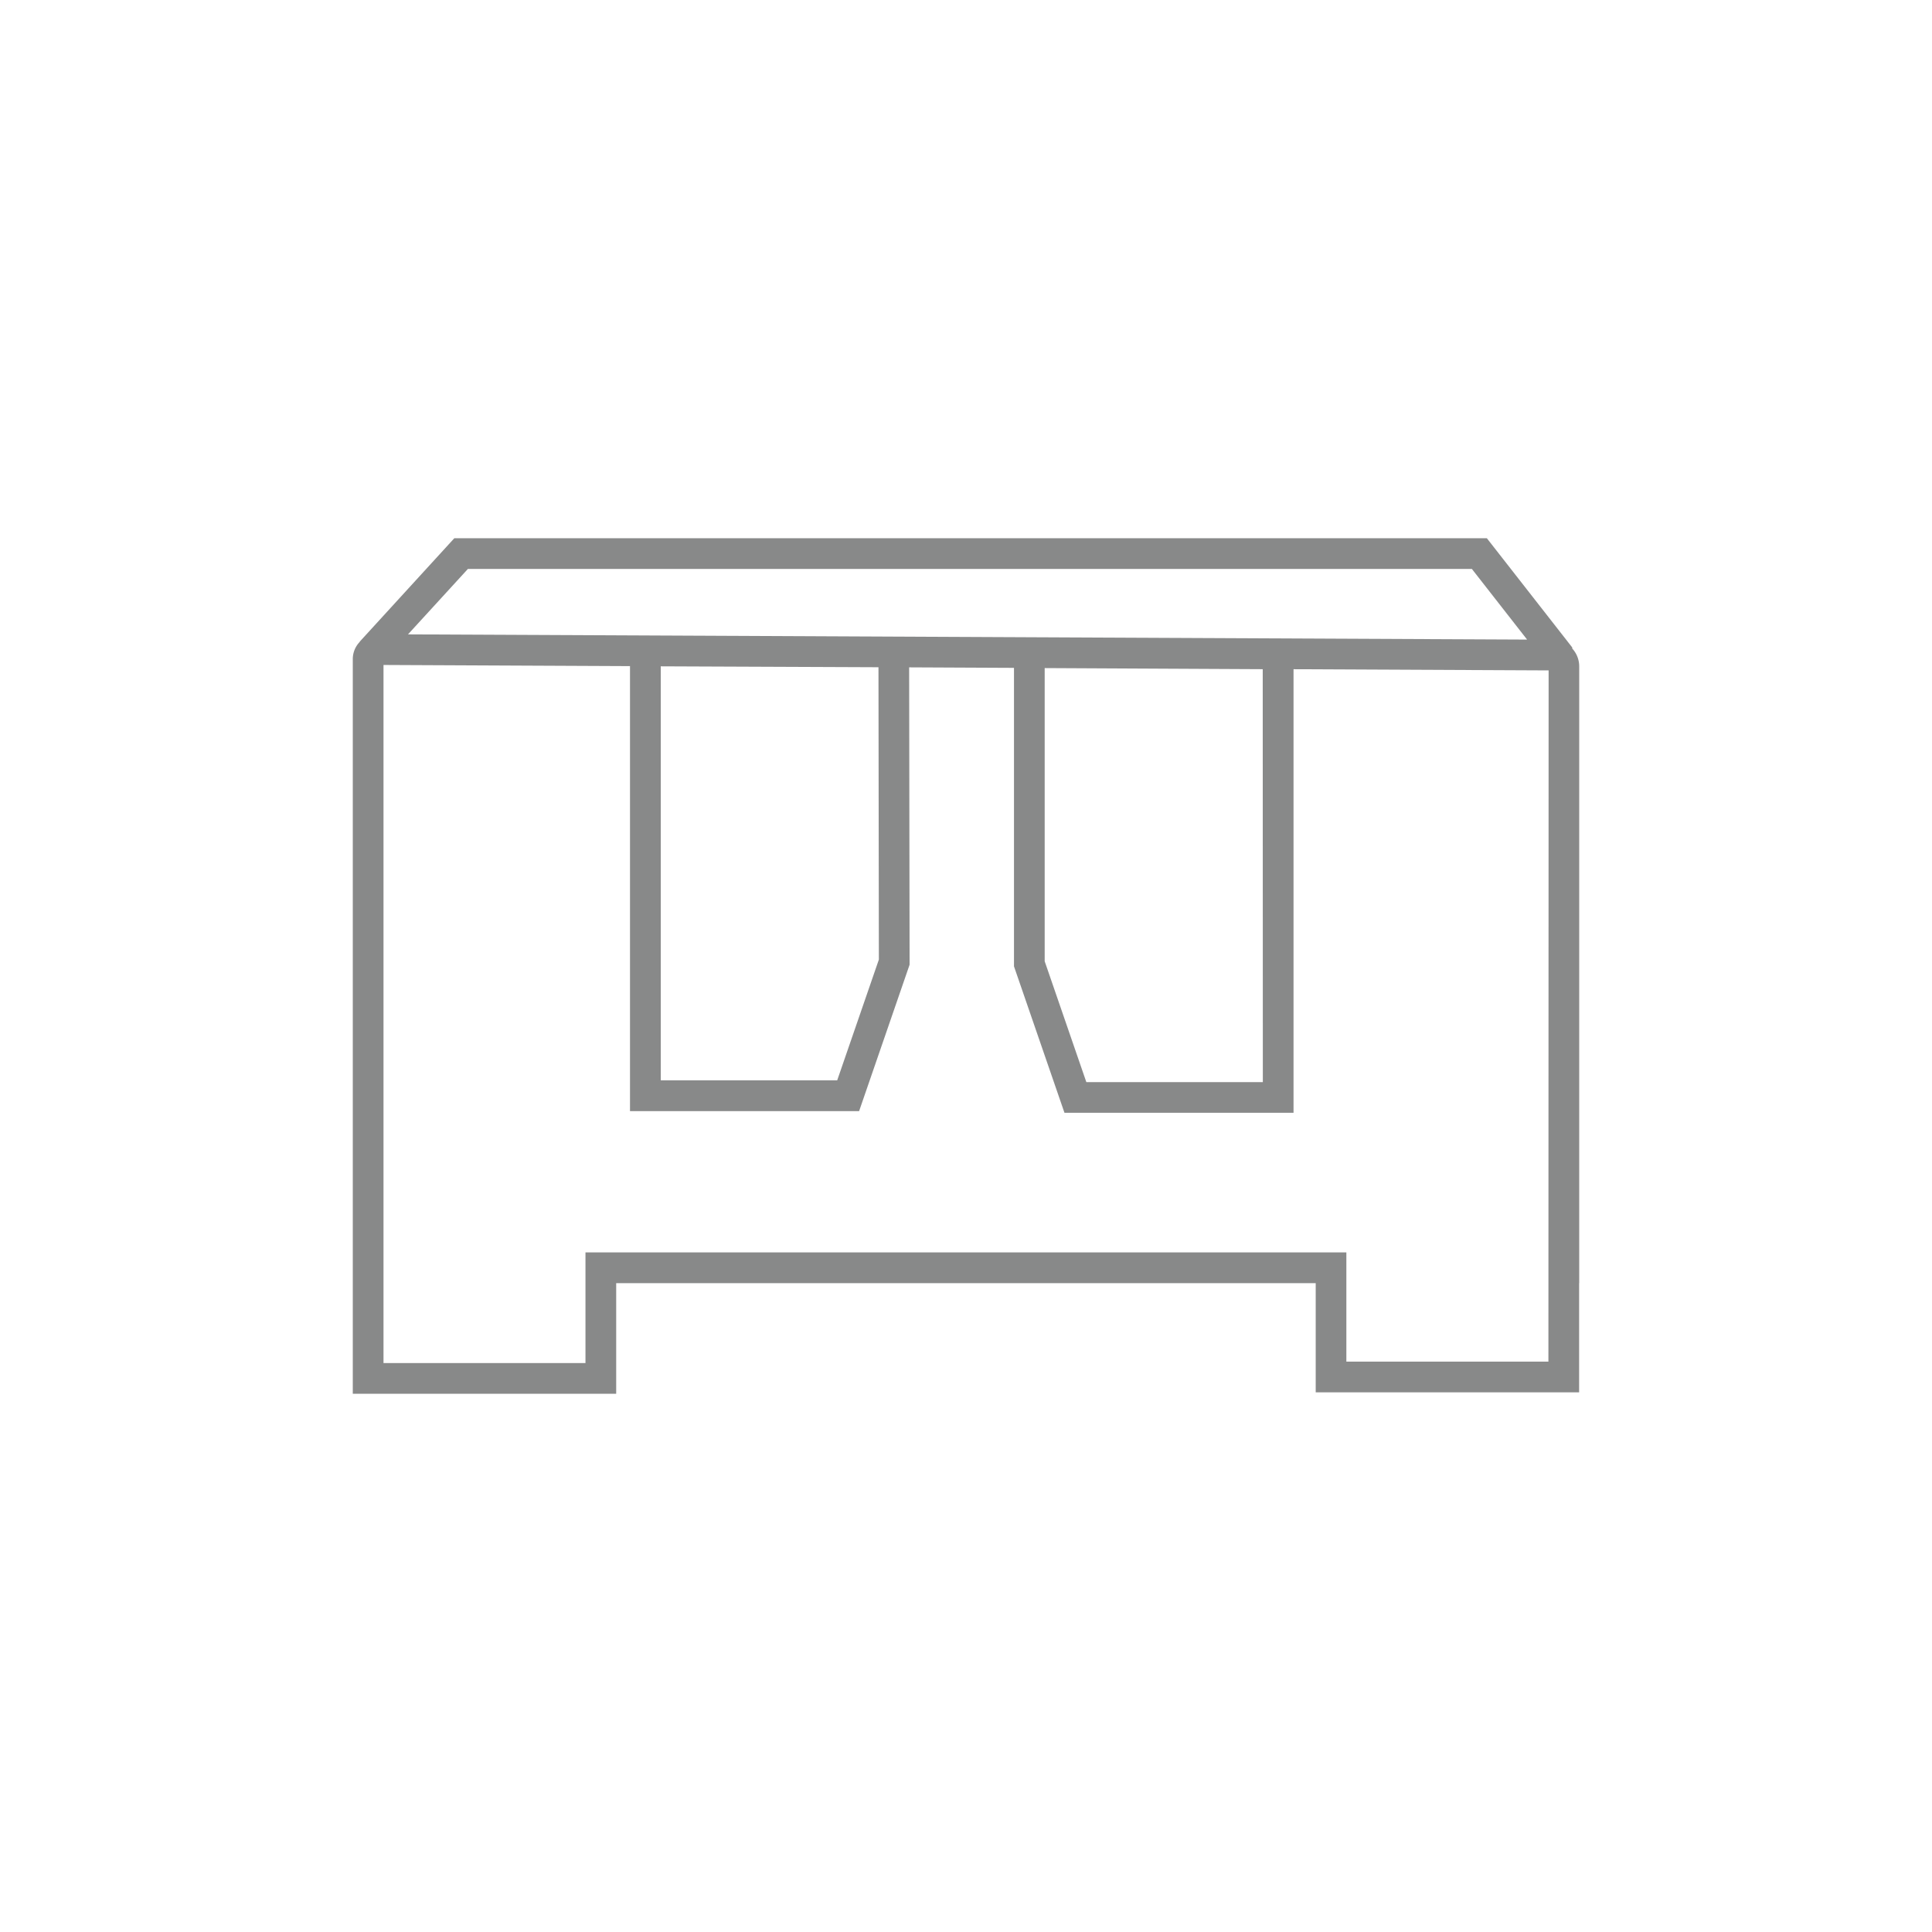
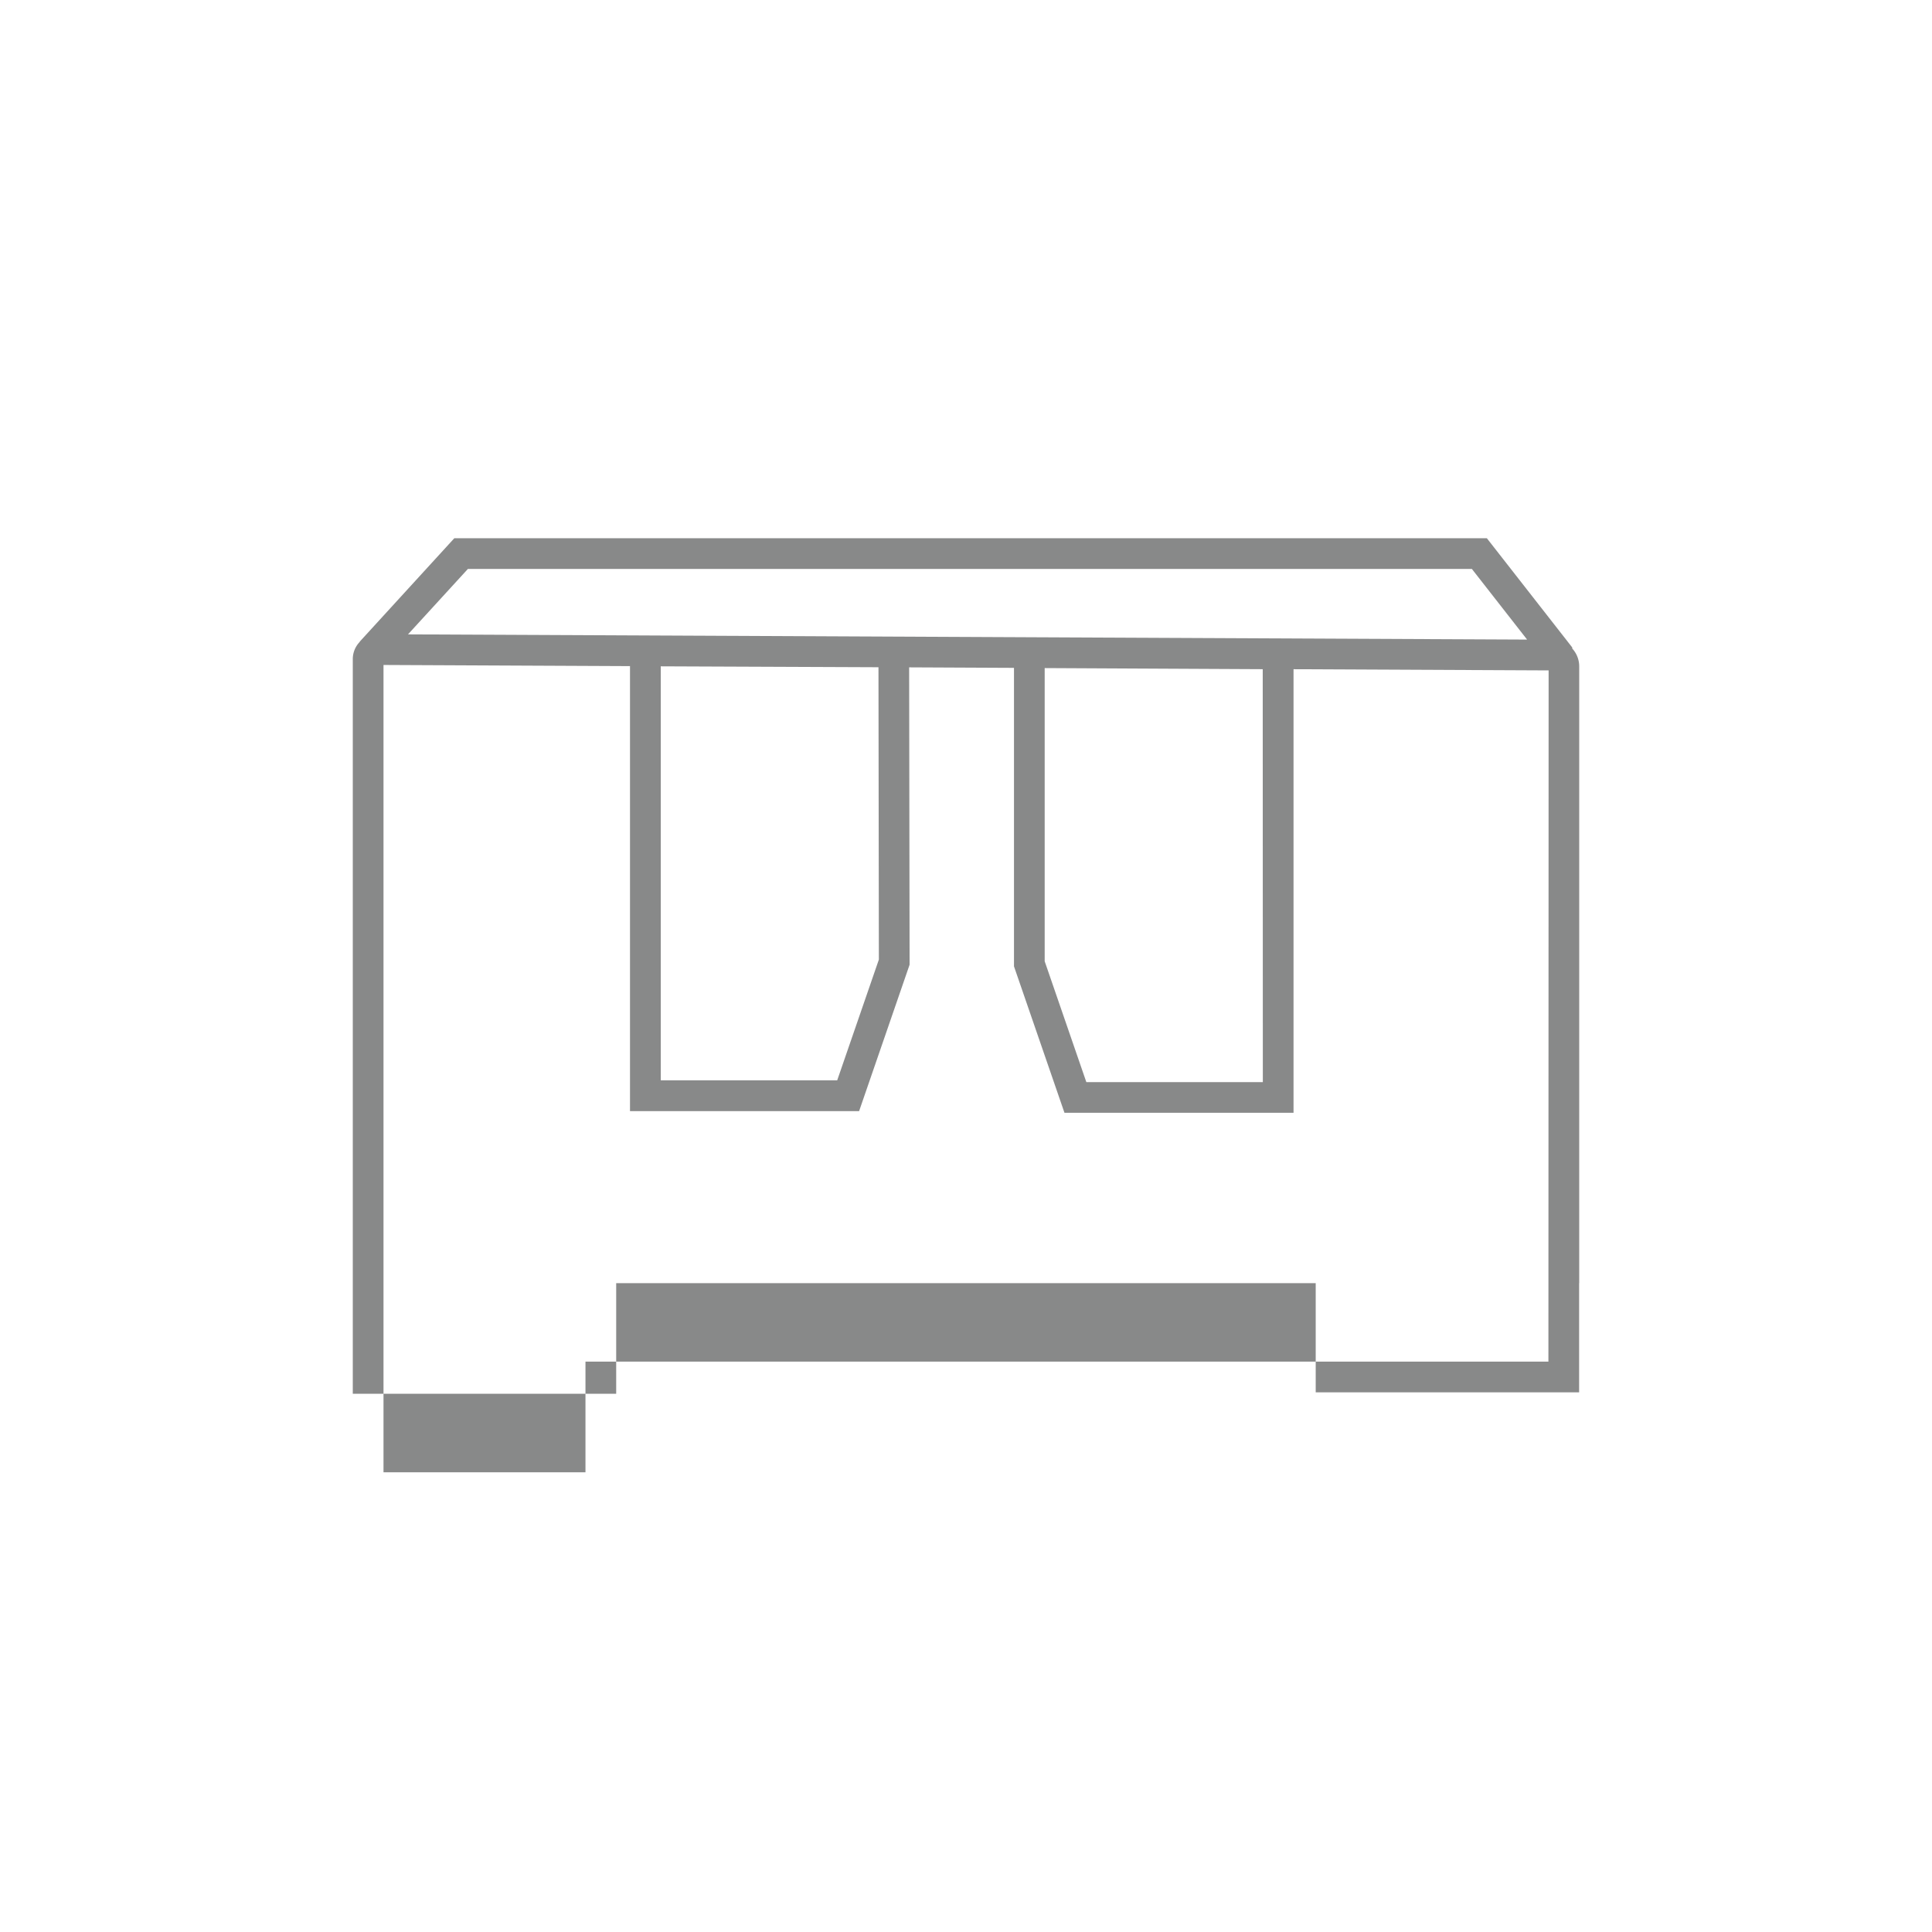
<svg xmlns="http://www.w3.org/2000/svg" id="Ebene_1" data-name="Ebene 1" width="1280" height="1280" viewBox="0 0 1280 1280">
  <defs>
    <style>.cls-1{fill:#888989;}</style>
  </defs>
-   <path class="cls-1" d="M1041.47,429.46l.35-.28-56.75-72.6H301L238.3,425.14l.09.08a16.38,16.38,0,0,0-4.66,11.45V923.42H408.24V850.11H871.69v72.36h174.52V850.11h.06V441.48A17.57,17.57,0,0,0,1041.47,429.46ZM310,376.93H975.15l36.59,46.81-741.43-3.45Zm526.66,340H719.73l-27.6-80.06V442.62l144.46.73ZM582.27,635.74l-27.6,80H437.77l0-274.28,144.24.6Zm443.59,266.38H892V829.76H387.89v73.31H254.08V440.56l163.31.76,0,294.82H569.18l33.45-97-.3-197,69.46.33V640.23l33.44,97H857l0-293.86,169,.79Z" />
+   <path class="cls-1" d="M1041.47,429.46l.35-.28-56.75-72.6H301L238.3,425.14l.09.08a16.38,16.38,0,0,0-4.66,11.45V923.42H408.24V850.11H871.69v72.36h174.52V850.11h.06V441.48A17.57,17.57,0,0,0,1041.47,429.46ZM310,376.93H975.15l36.59,46.81-741.43-3.45Zm526.66,340H719.73l-27.6-80.06V442.62l144.46.73ZM582.27,635.74l-27.6,80H437.77l0-274.28,144.24.6Zm443.59,266.38H892H387.89v73.31H254.08V440.56l163.31.76,0,294.82H569.18l33.45-97-.3-197,69.46.33V640.23l33.44,97H857l0-293.86,169,.79Z" />
</svg>